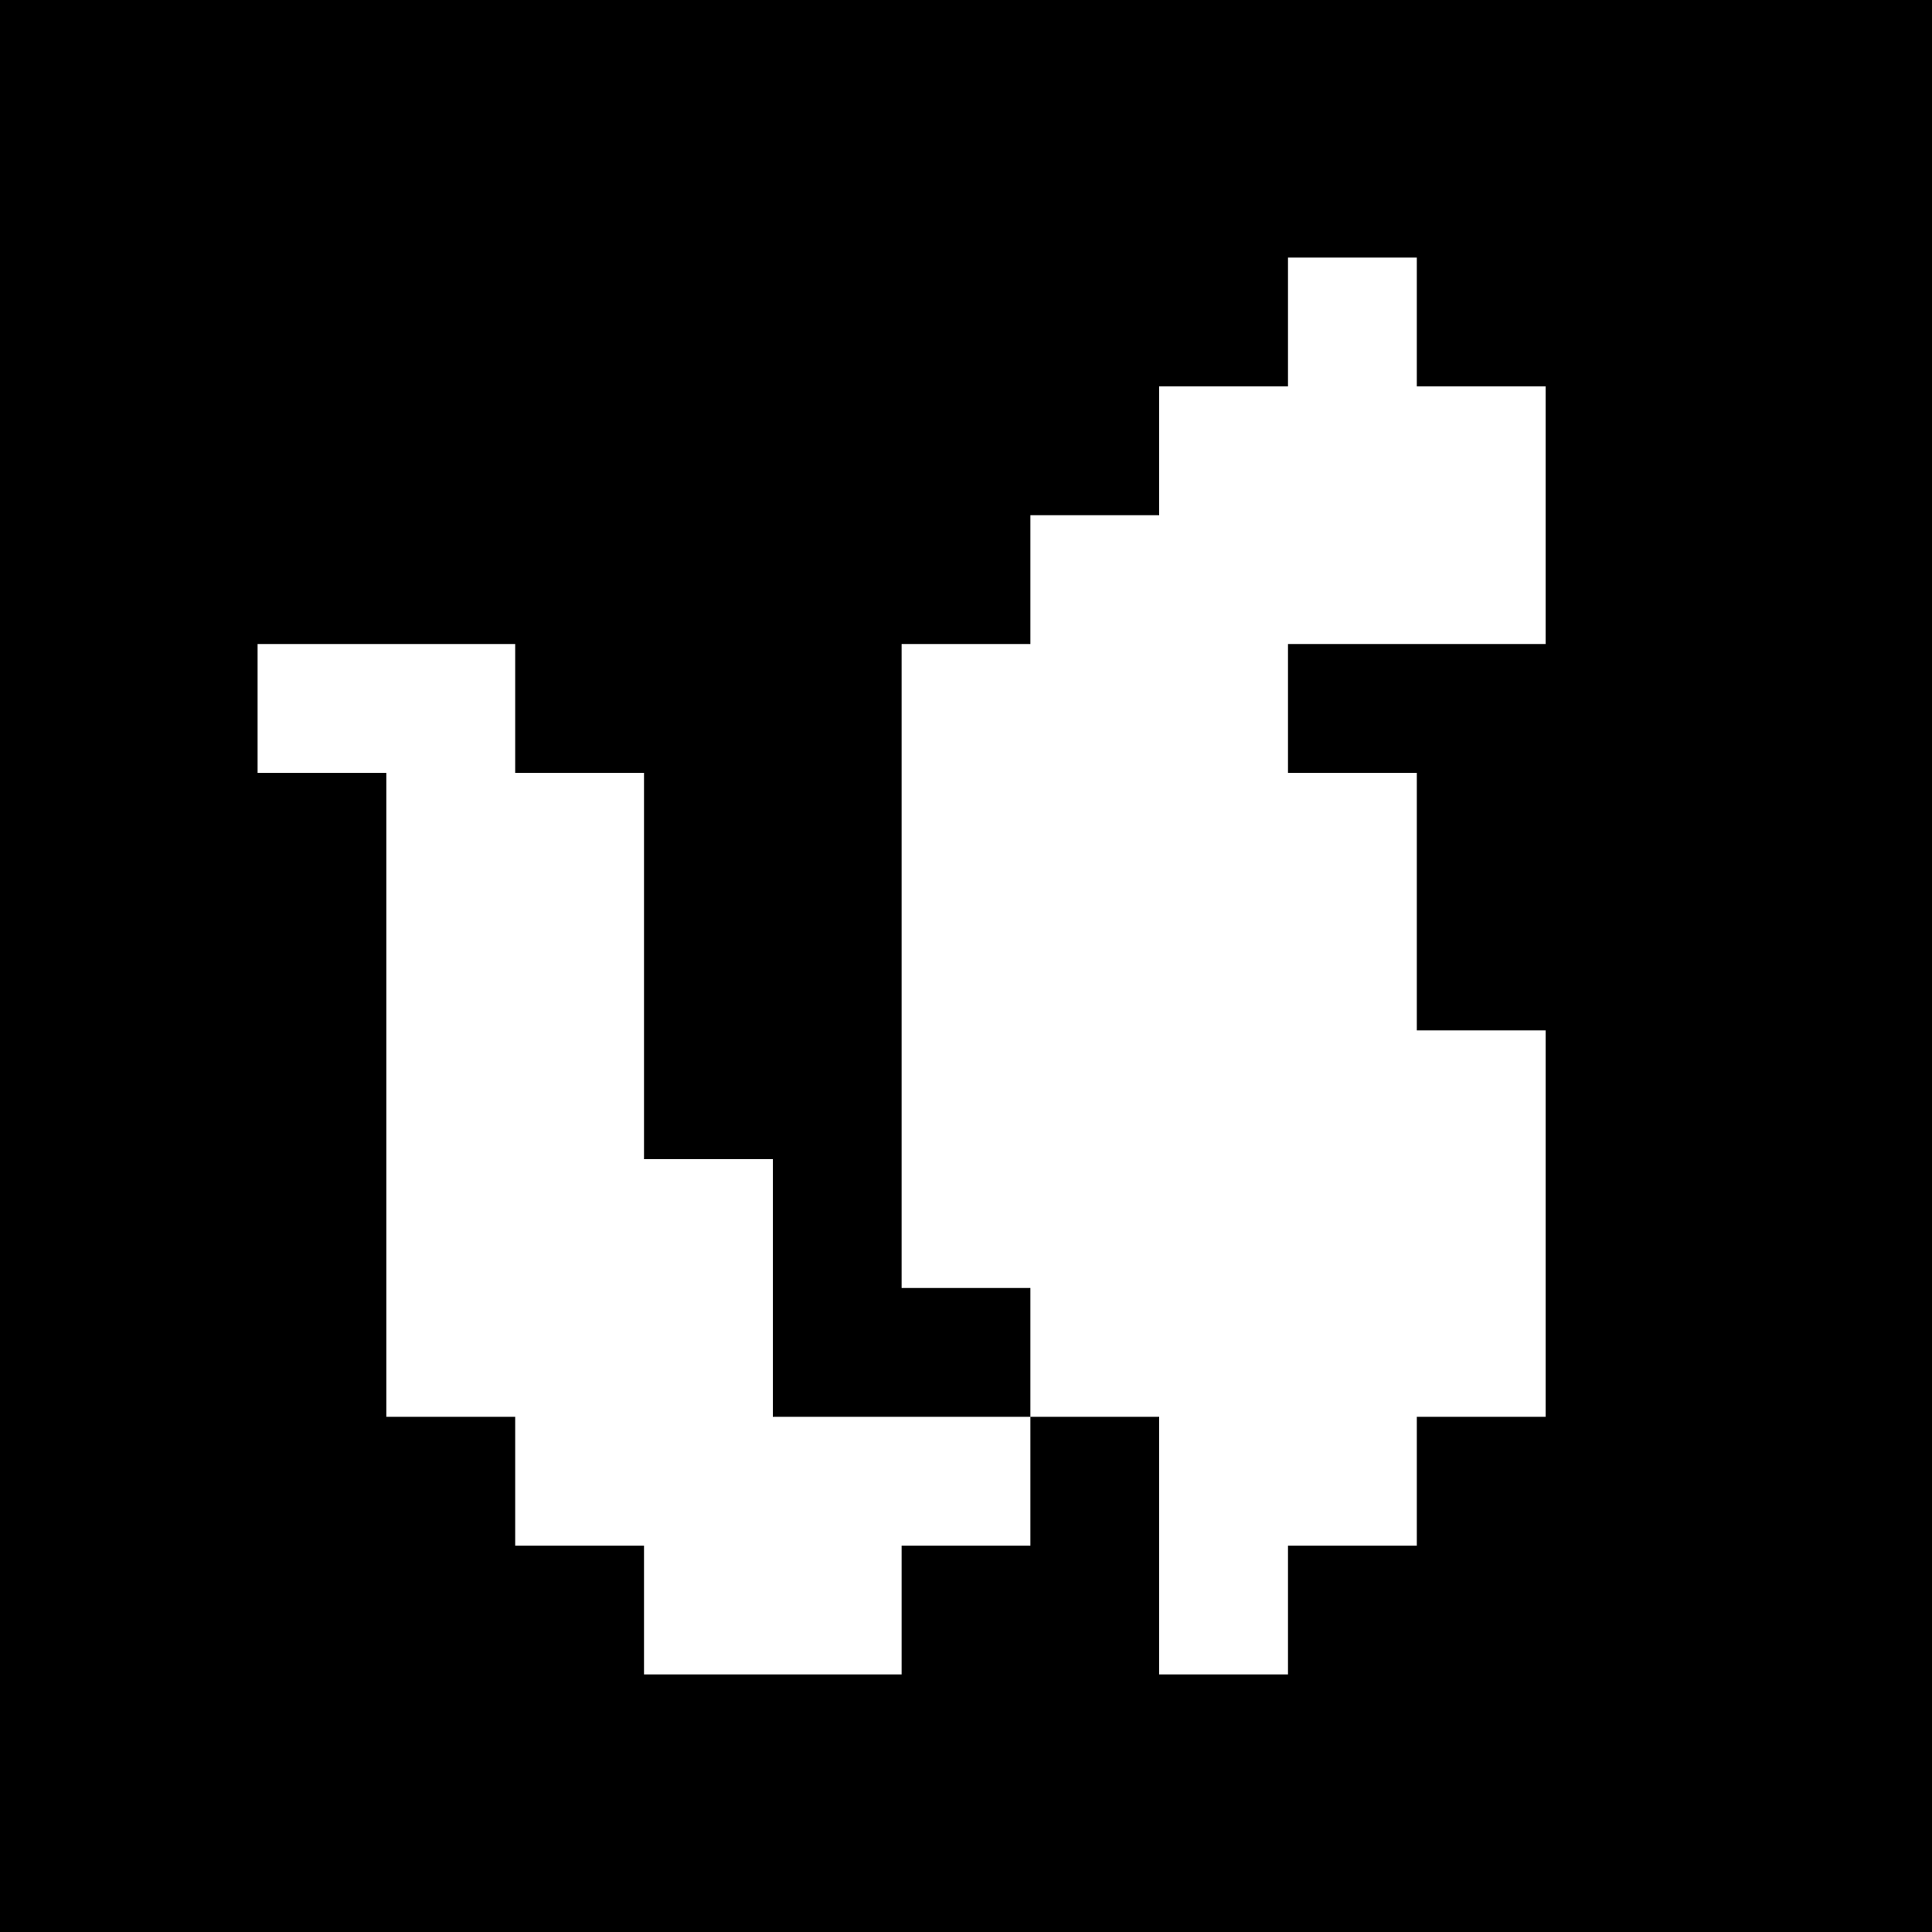
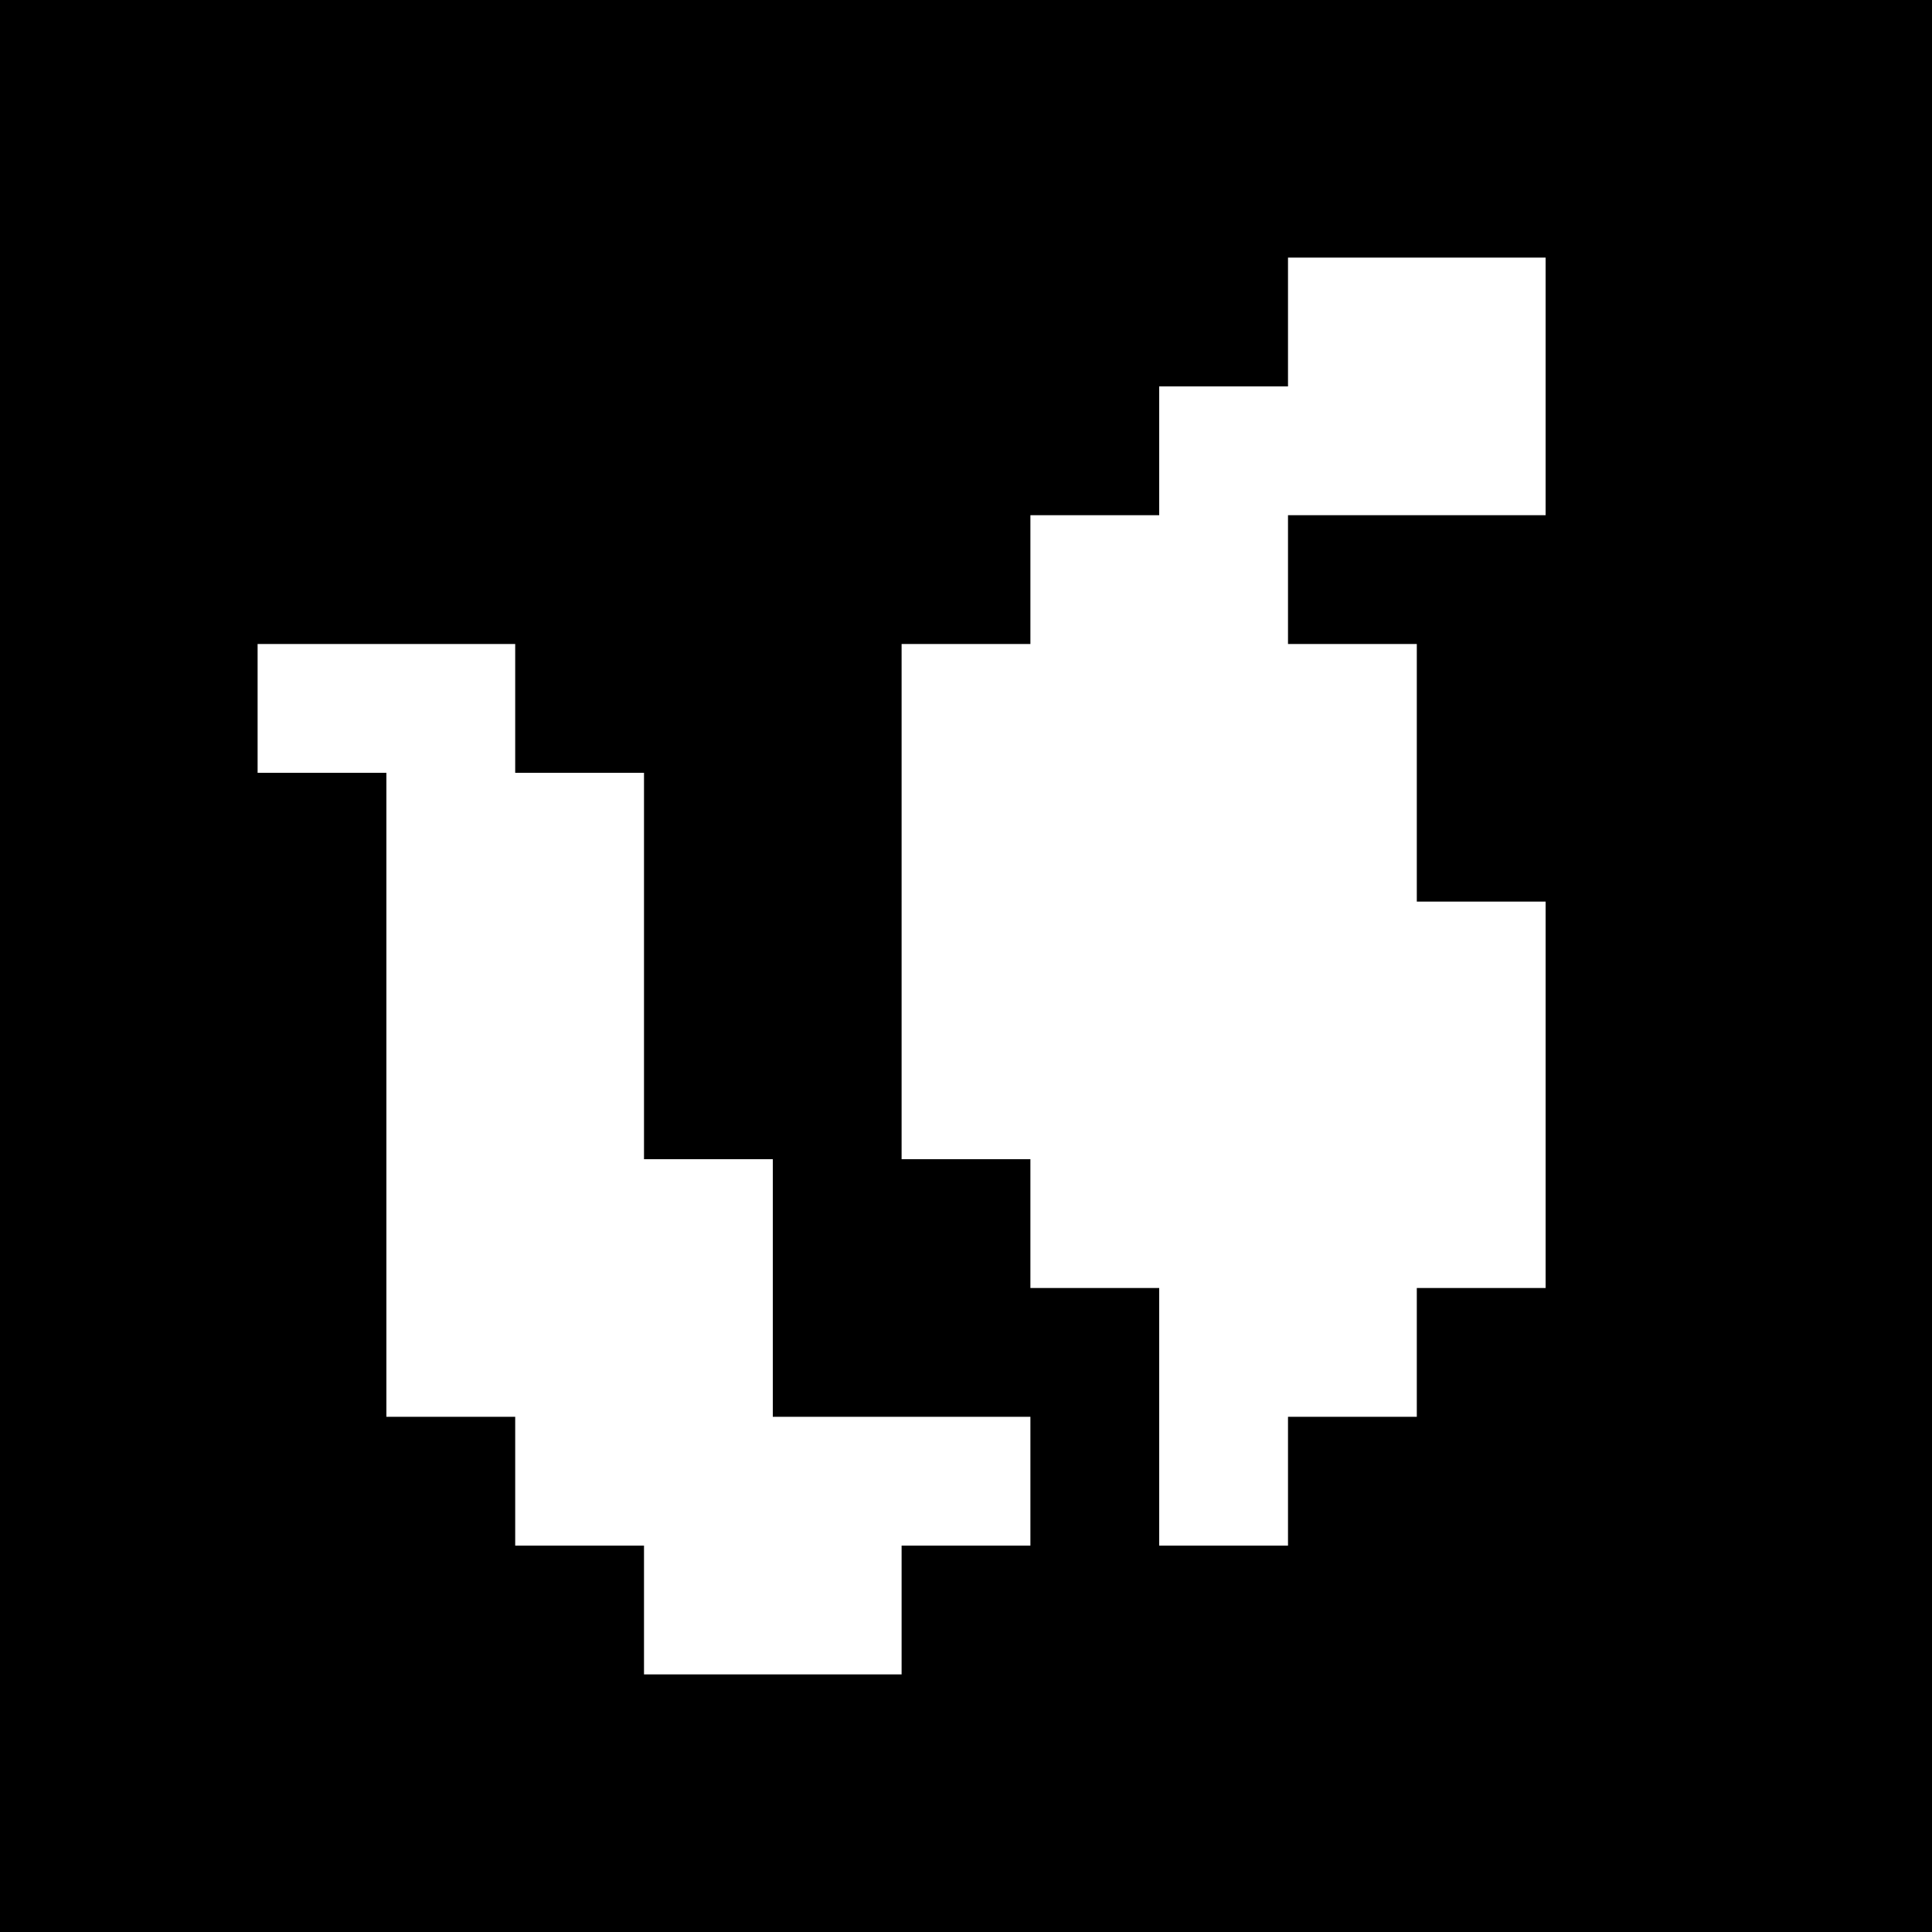
<svg xmlns="http://www.w3.org/2000/svg" version="1" width="60" height="60" viewBox="0 0 45 45">
-   <path d="M22.5 0H0v45h45V0H22.5zm9 6H33v3h3v6h-6v3h3v6h3v9h-3v3h-3v3h-3v-6h-3v-3h-3V15h3v-3h3V9h3V6h1.5zM9 15h3v3h3v9h3v6h6v3h-3v3h-6v-3h-3v-3H9V18H6v-3h3z" />
+   <path d="M22.5 0H0v45h45V0H22.5zm9 6H33h3v6h-6v3h3v6h3v9h-3v3h-3v3h-3v-6h-3v-3h-3V15h3v-3h3V9h3V6h1.5zM9 15h3v3h3v9h3v6h6v3h-3v3h-6v-3h-3v-3H9V18H6v-3h3z" />
</svg>